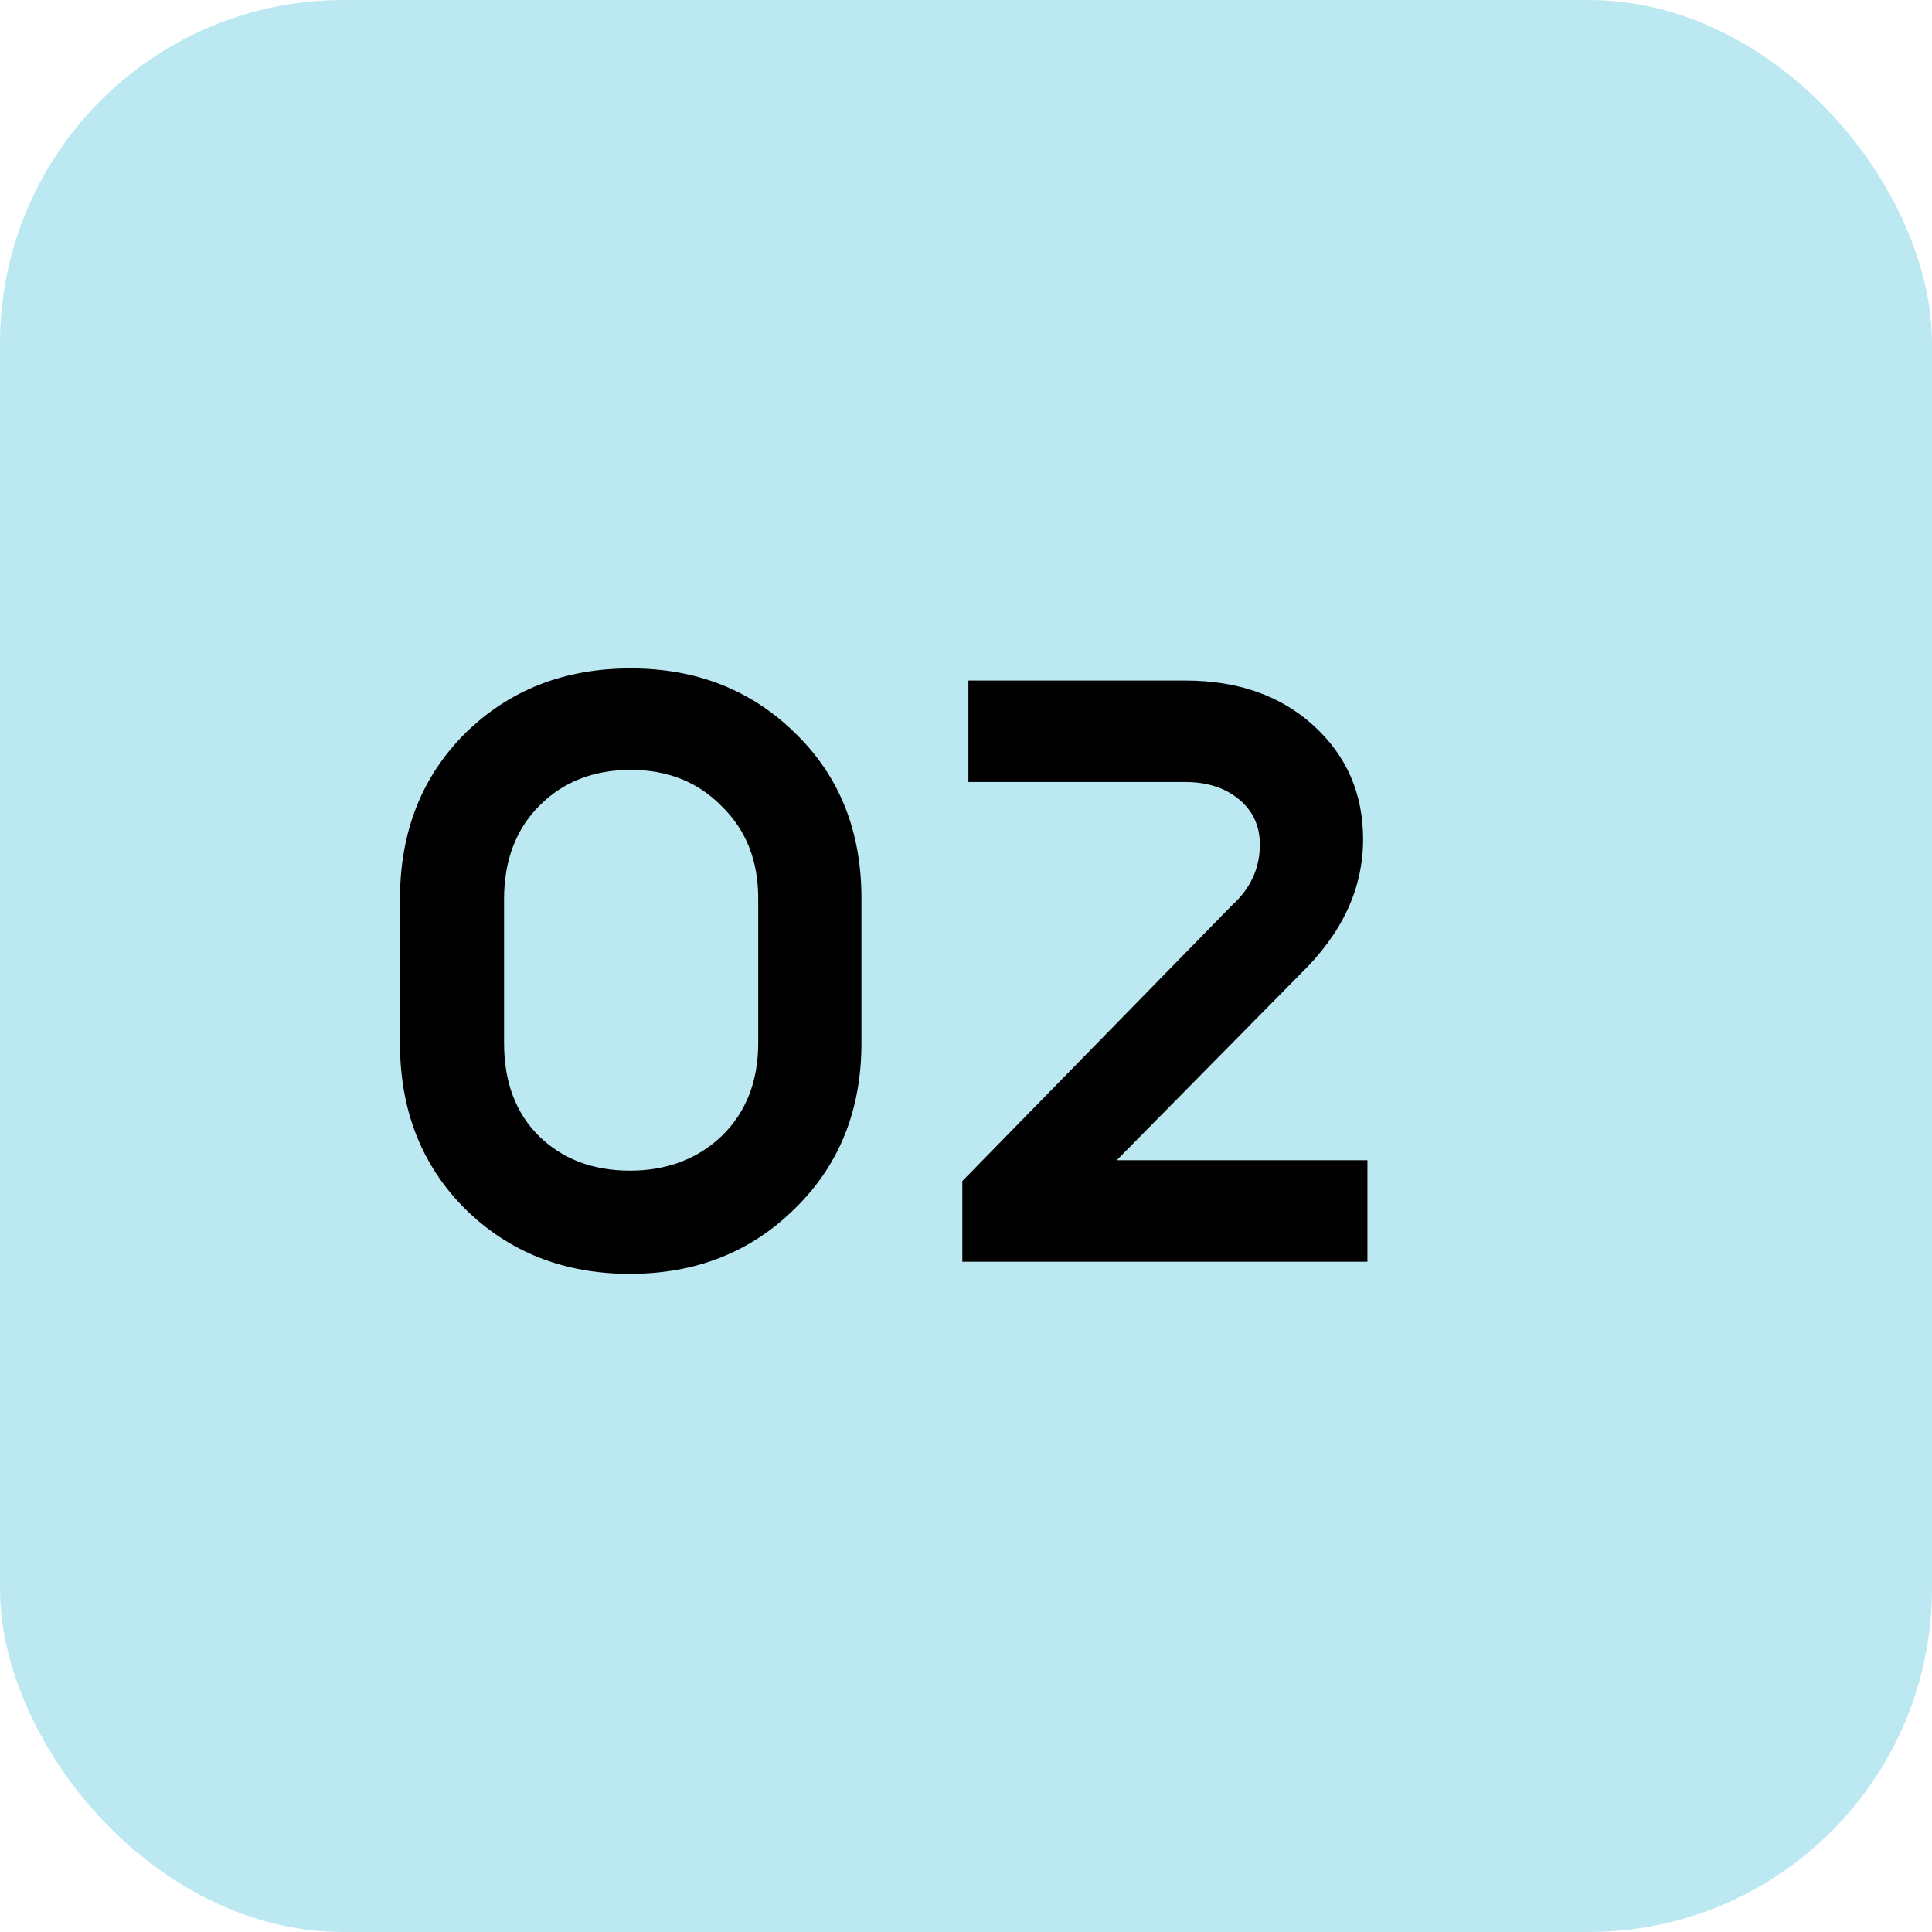
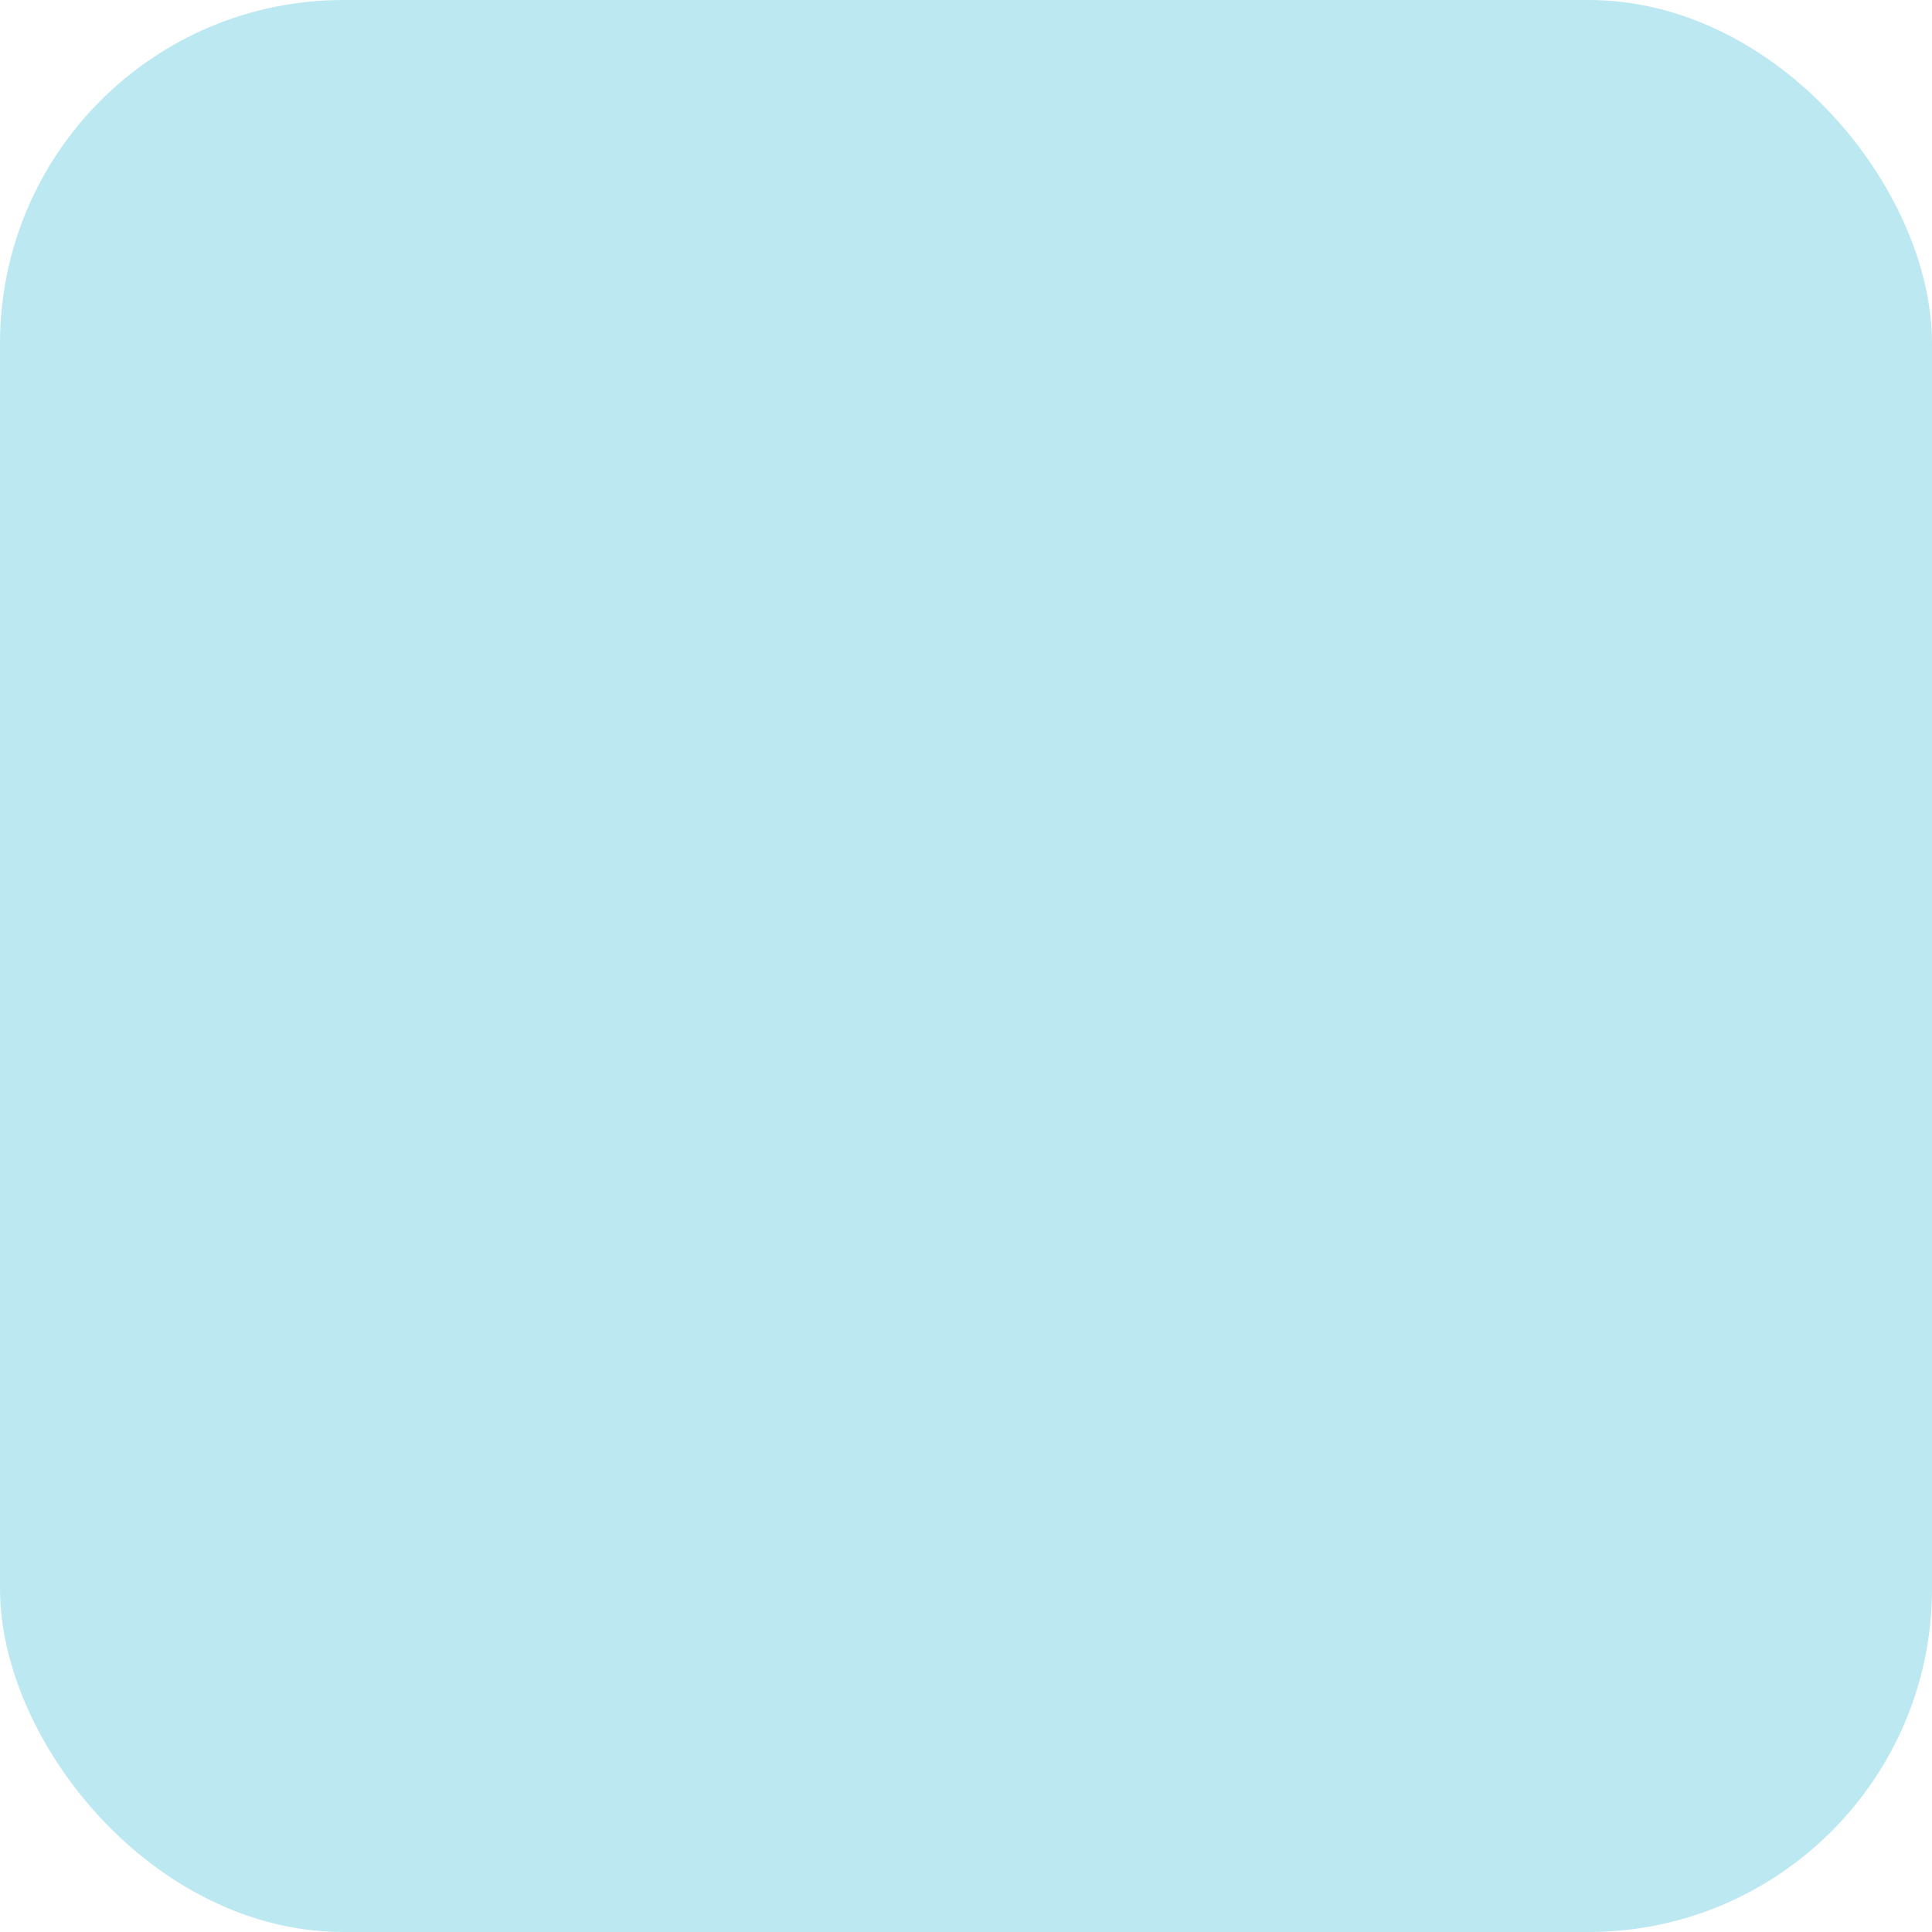
<svg xmlns="http://www.w3.org/2000/svg" width="49" height="49" viewBox="0 0 49 49" fill="none">
  <rect width="49" height="49" rx="8.71" fill="#BCE8F1" />
-   <path d="M10.144 26.456V22.804C10.144 21.103 10.694 19.702 11.794 18.602C12.909 17.502 14.309 16.952 15.996 16.952C17.668 16.952 19.061 17.502 20.176 18.602C21.291 19.687 21.848 21.081 21.848 22.782V26.456C21.848 28.157 21.283 29.558 20.154 30.658C19.039 31.758 17.646 32.308 15.974 32.308C14.302 32.308 12.909 31.758 11.794 30.658C10.694 29.558 10.144 28.157 10.144 26.456ZM12.784 22.804V26.456C12.784 27.439 13.077 28.223 13.664 28.81C14.265 29.397 15.035 29.69 15.974 29.69C16.913 29.69 17.69 29.397 18.306 28.81C18.922 28.209 19.23 27.424 19.23 26.456V22.782C19.23 21.829 18.922 21.051 18.306 20.45C17.705 19.834 16.935 19.526 15.996 19.526C15.057 19.526 14.287 19.827 13.686 20.428C13.085 21.029 12.784 21.821 12.784 22.804ZM32.987 24.696L28.323 29.426H34.681V32H24.407V29.954L31.249 22.958C31.718 22.533 31.953 22.019 31.953 21.418C31.953 20.949 31.777 20.567 31.425 20.274C31.073 19.981 30.618 19.834 30.061 19.834H24.561V17.26H30.061C31.395 17.26 32.481 17.641 33.317 18.404C34.153 19.167 34.571 20.127 34.571 21.286C34.571 22.533 34.043 23.669 32.987 24.696Z" fill="black" />
</svg>